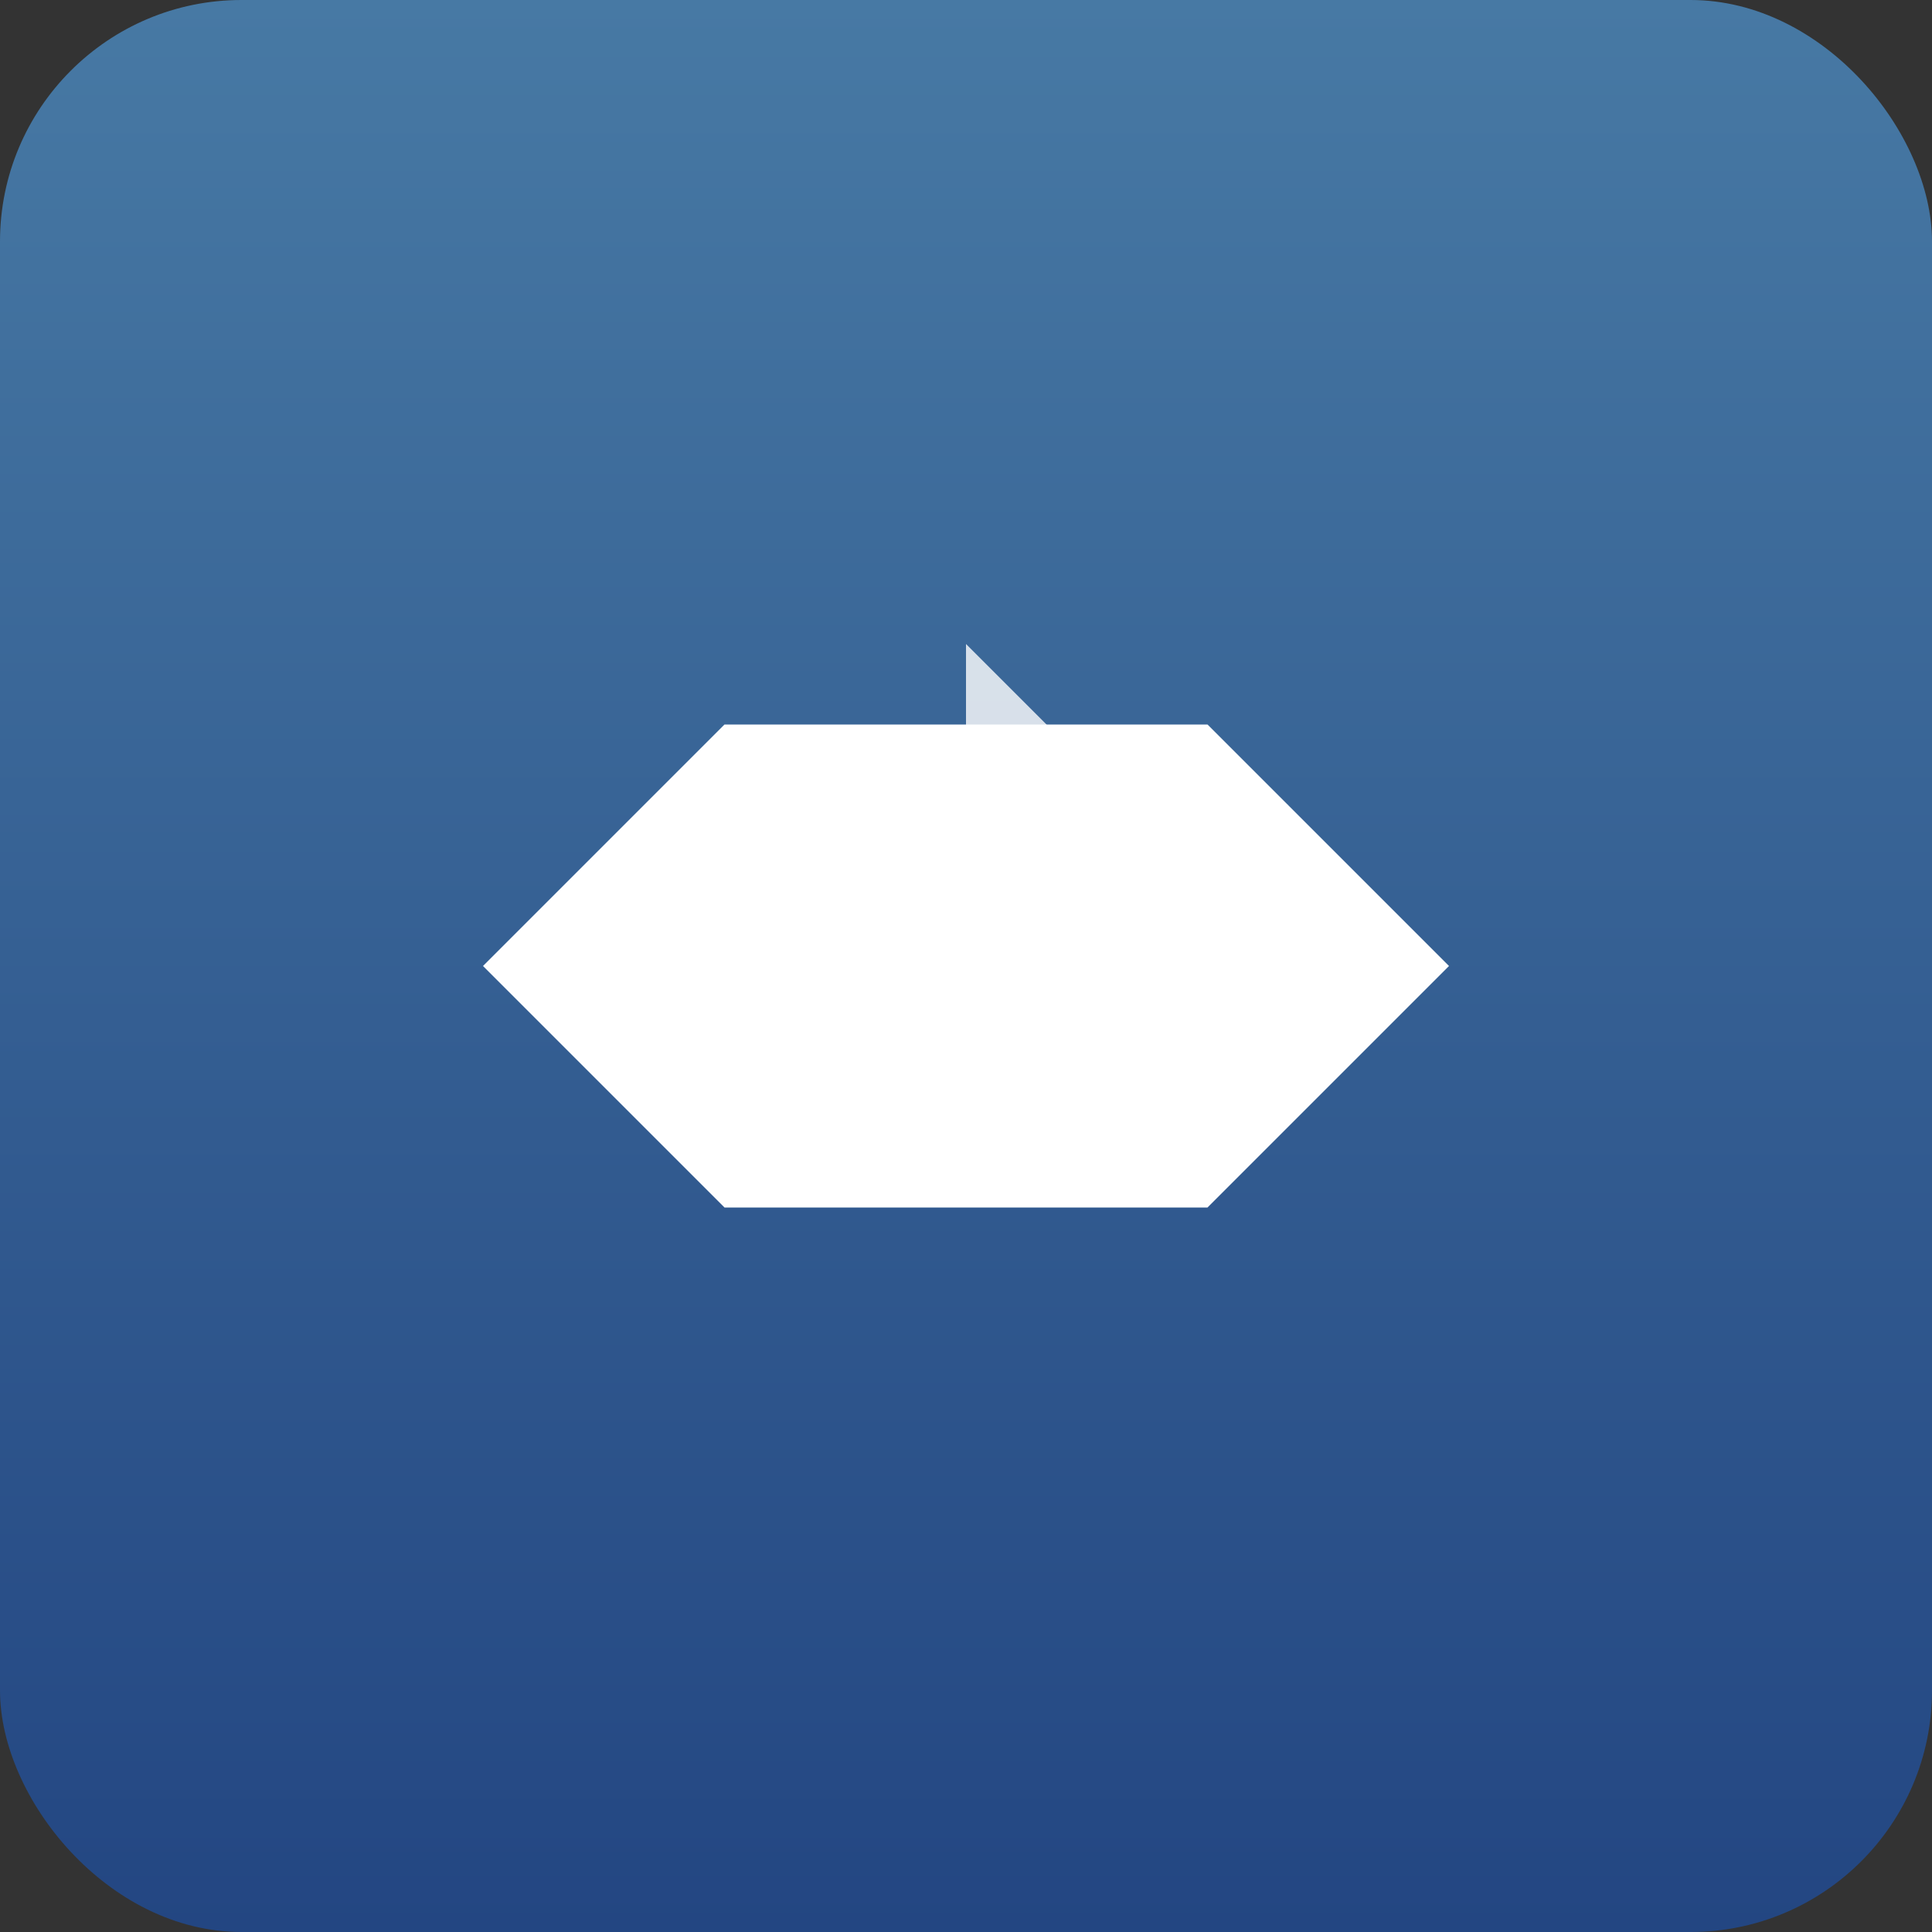
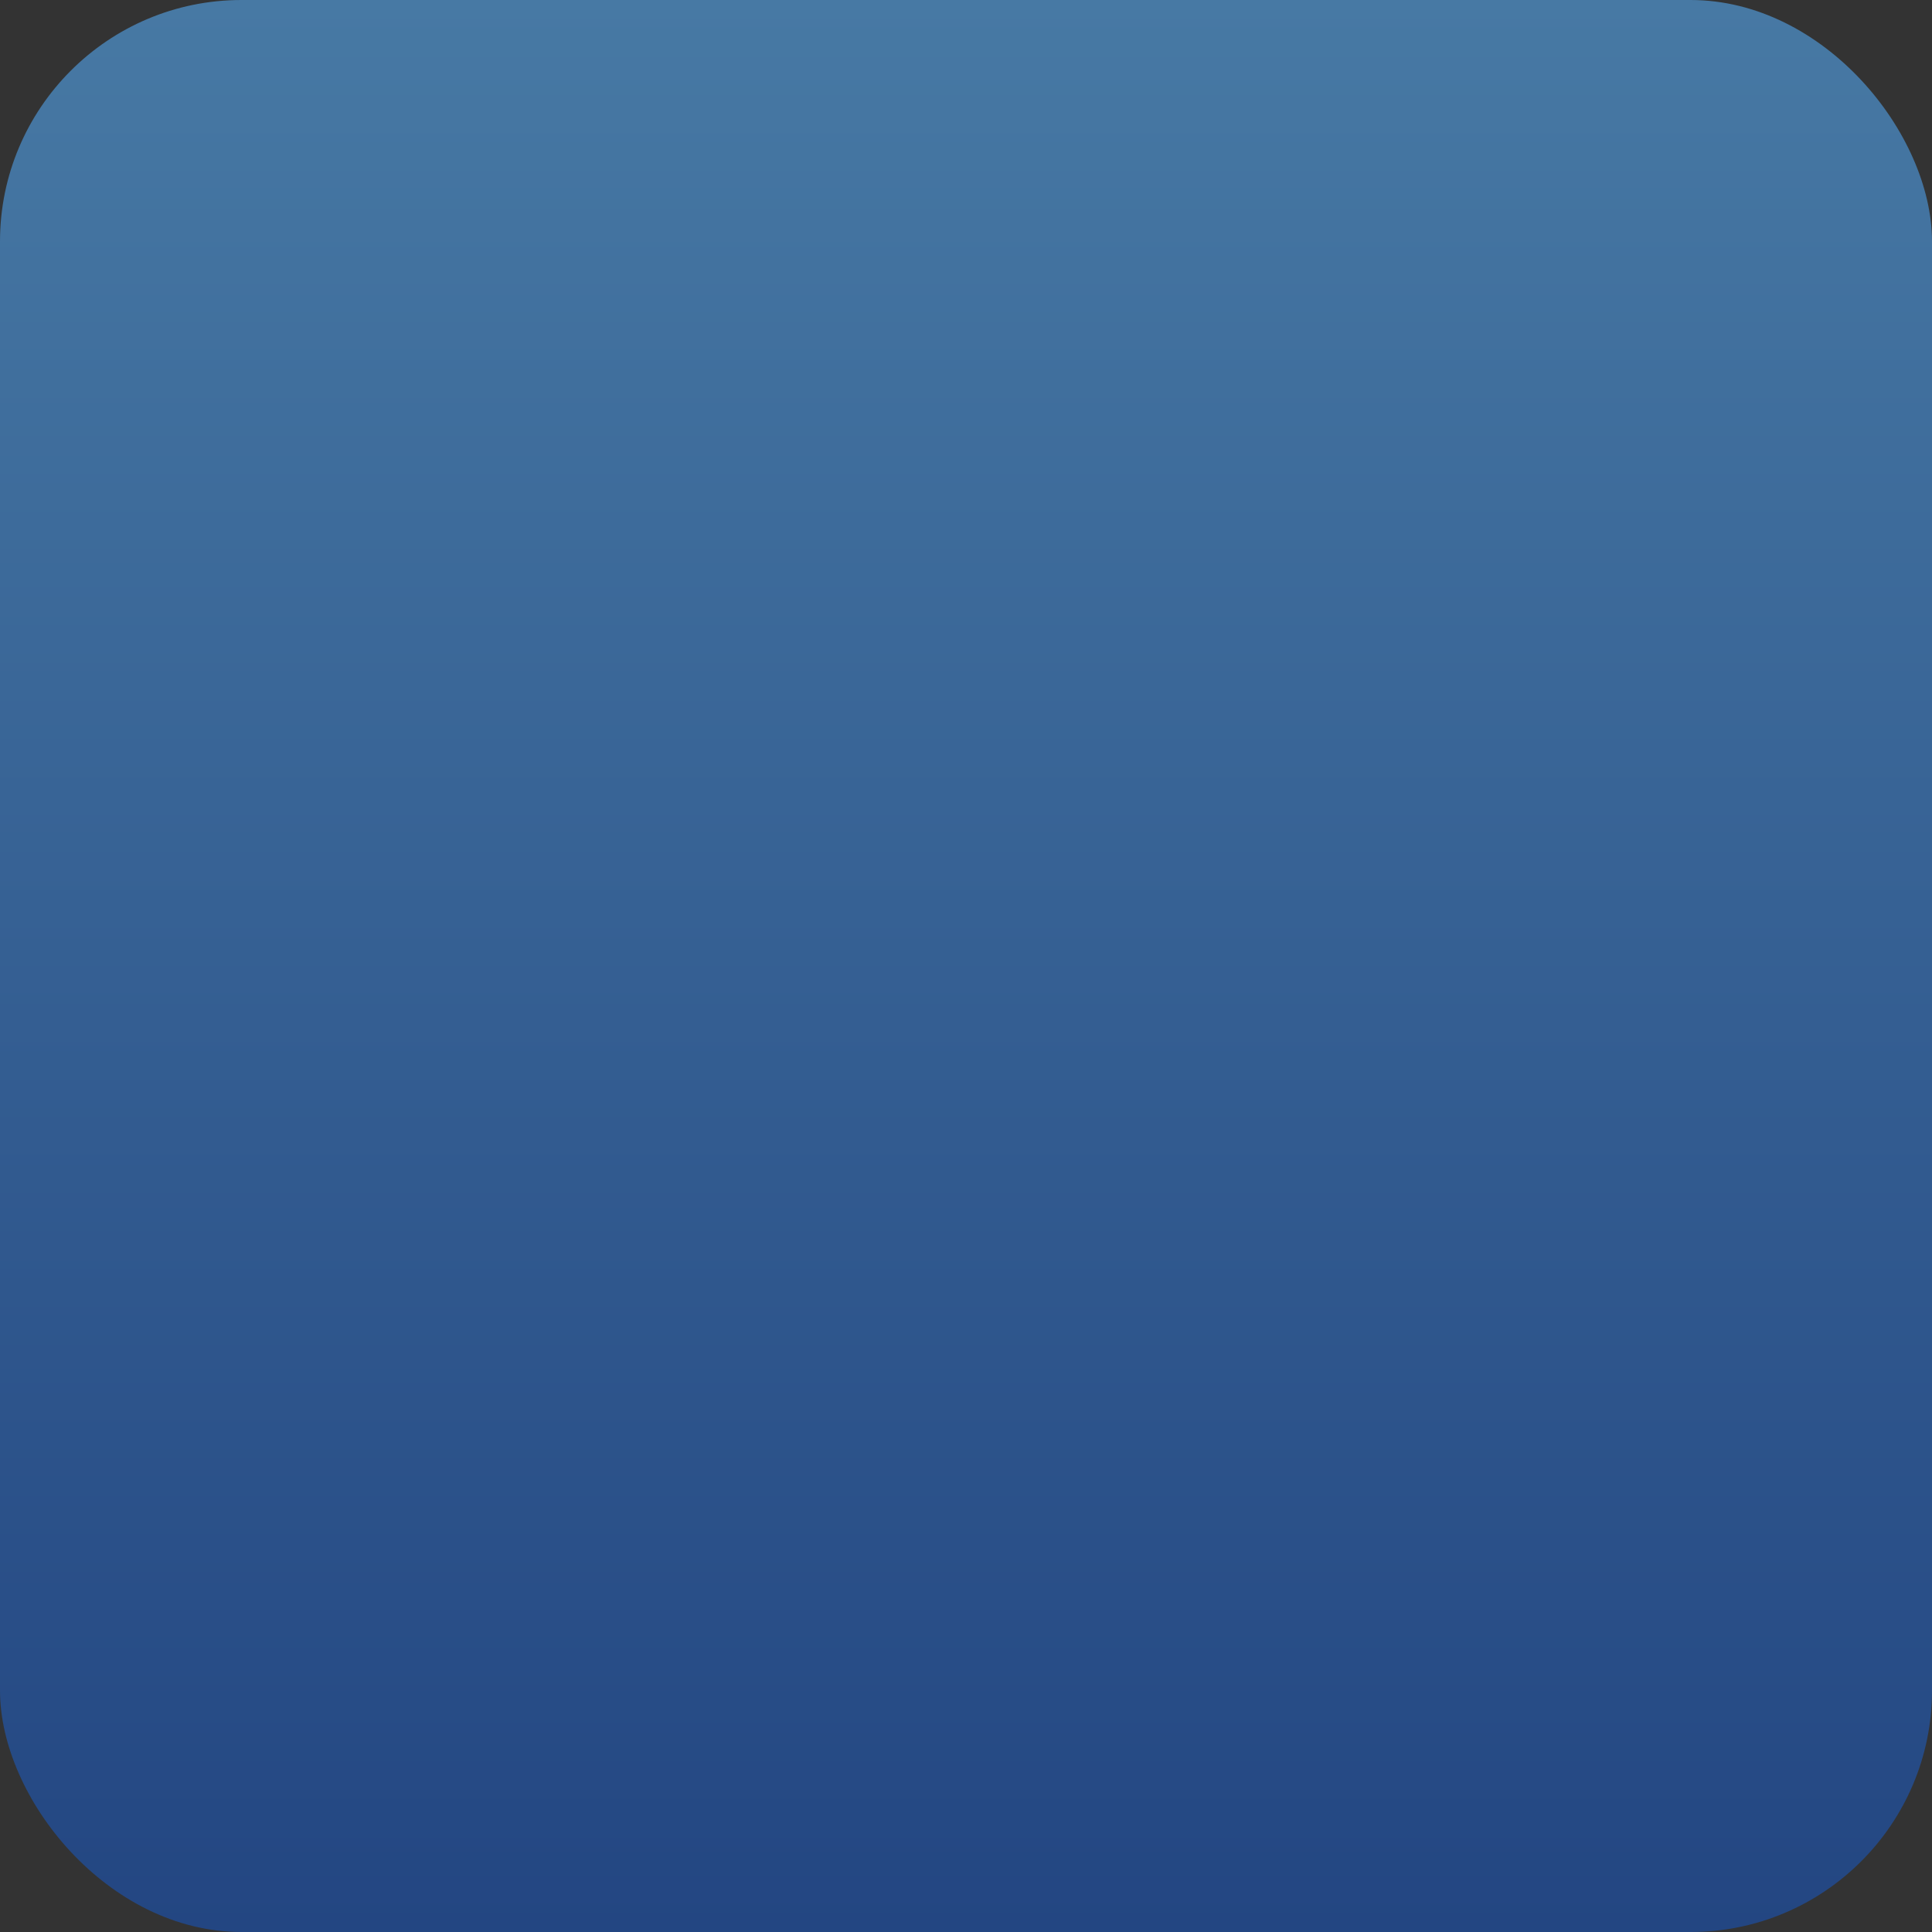
<svg xmlns="http://www.w3.org/2000/svg" width="192" height="192" viewBox="0 0 192 192" fill="none">
  <rect x="0" y="0" width="192" height="192" fill="#333333" stroke="none" />
  <rect width="192" height="192" rx="24" fill="url(#gradient0_linear_1_1)" />
-   <path d="M48 96l24-24h48l24 24-24 24H72l-24-24z" fill="white" />
-   <path d="M96 64l16 16h16l-16 16-16-16z" fill="white" opacity="0.8" />
  <defs>
    <linearGradient id="gradient0_linear_1_1" x1="96" y1="0" x2="96" y2="192" gradientUnits="userSpaceOnUse">
      <stop stop-color="#4779A4" />
      <stop offset="1" stop-color="#234682" />
    </linearGradient>
  </defs>
</svg>